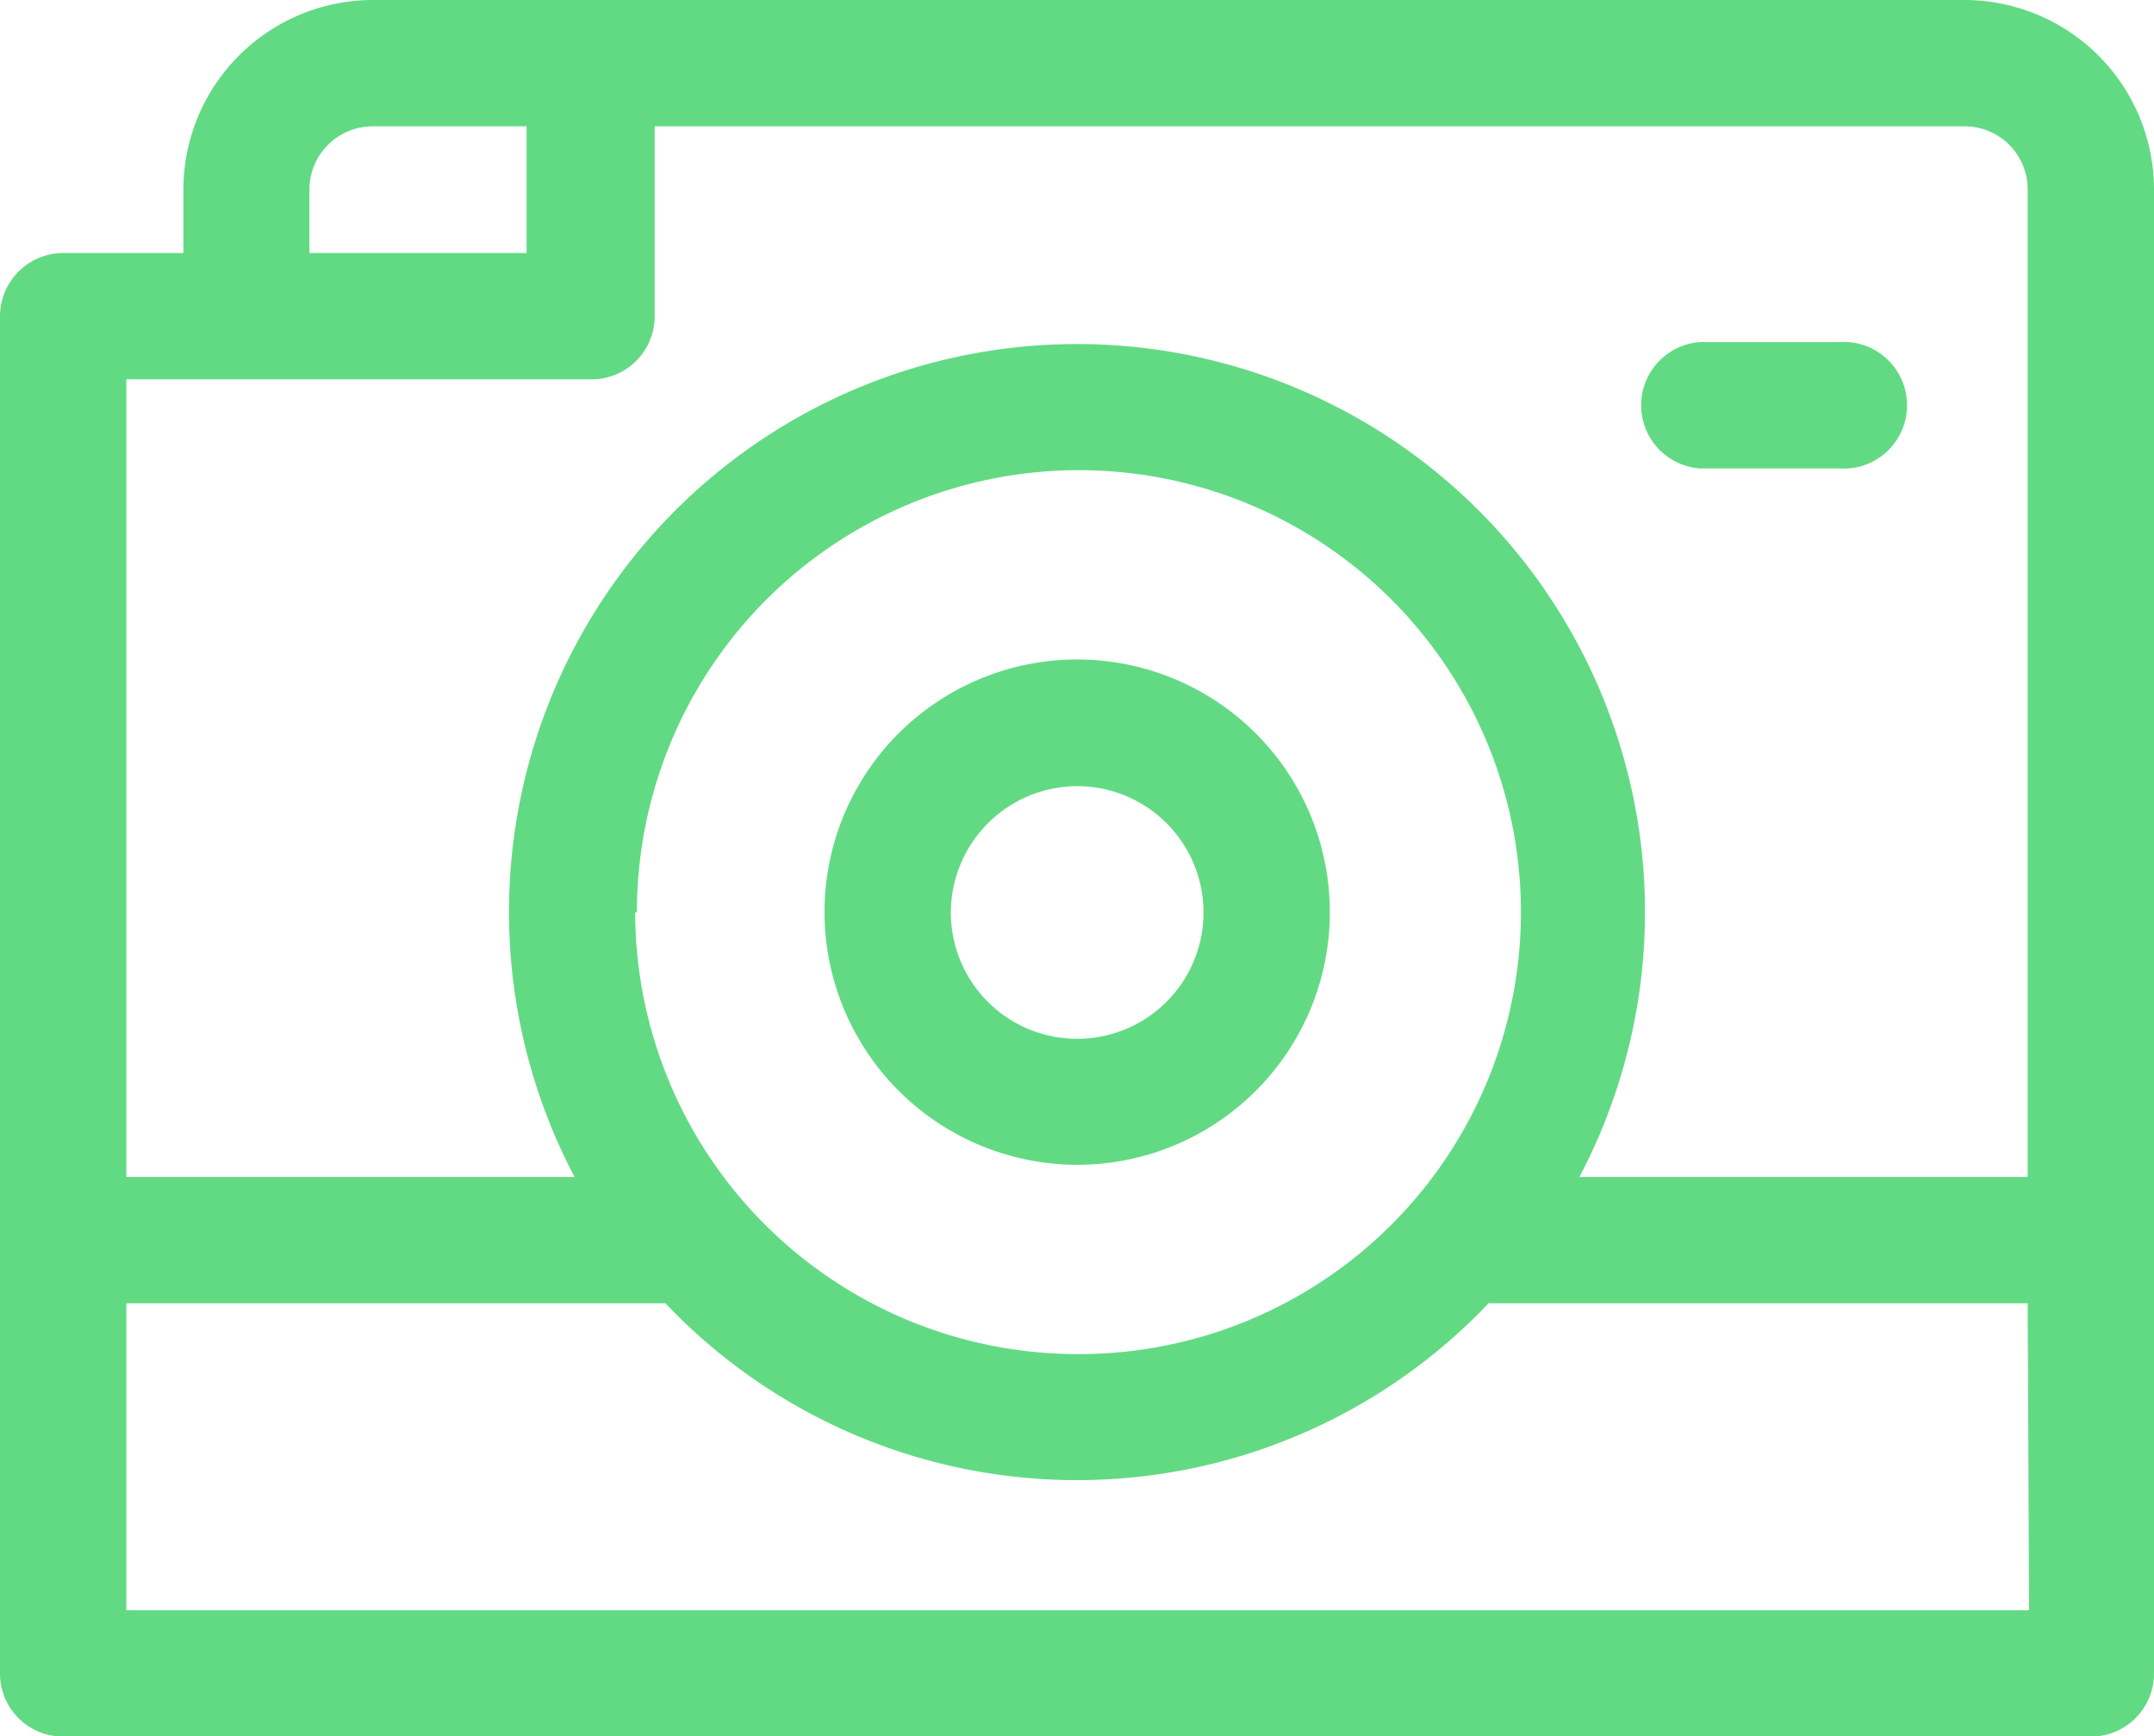
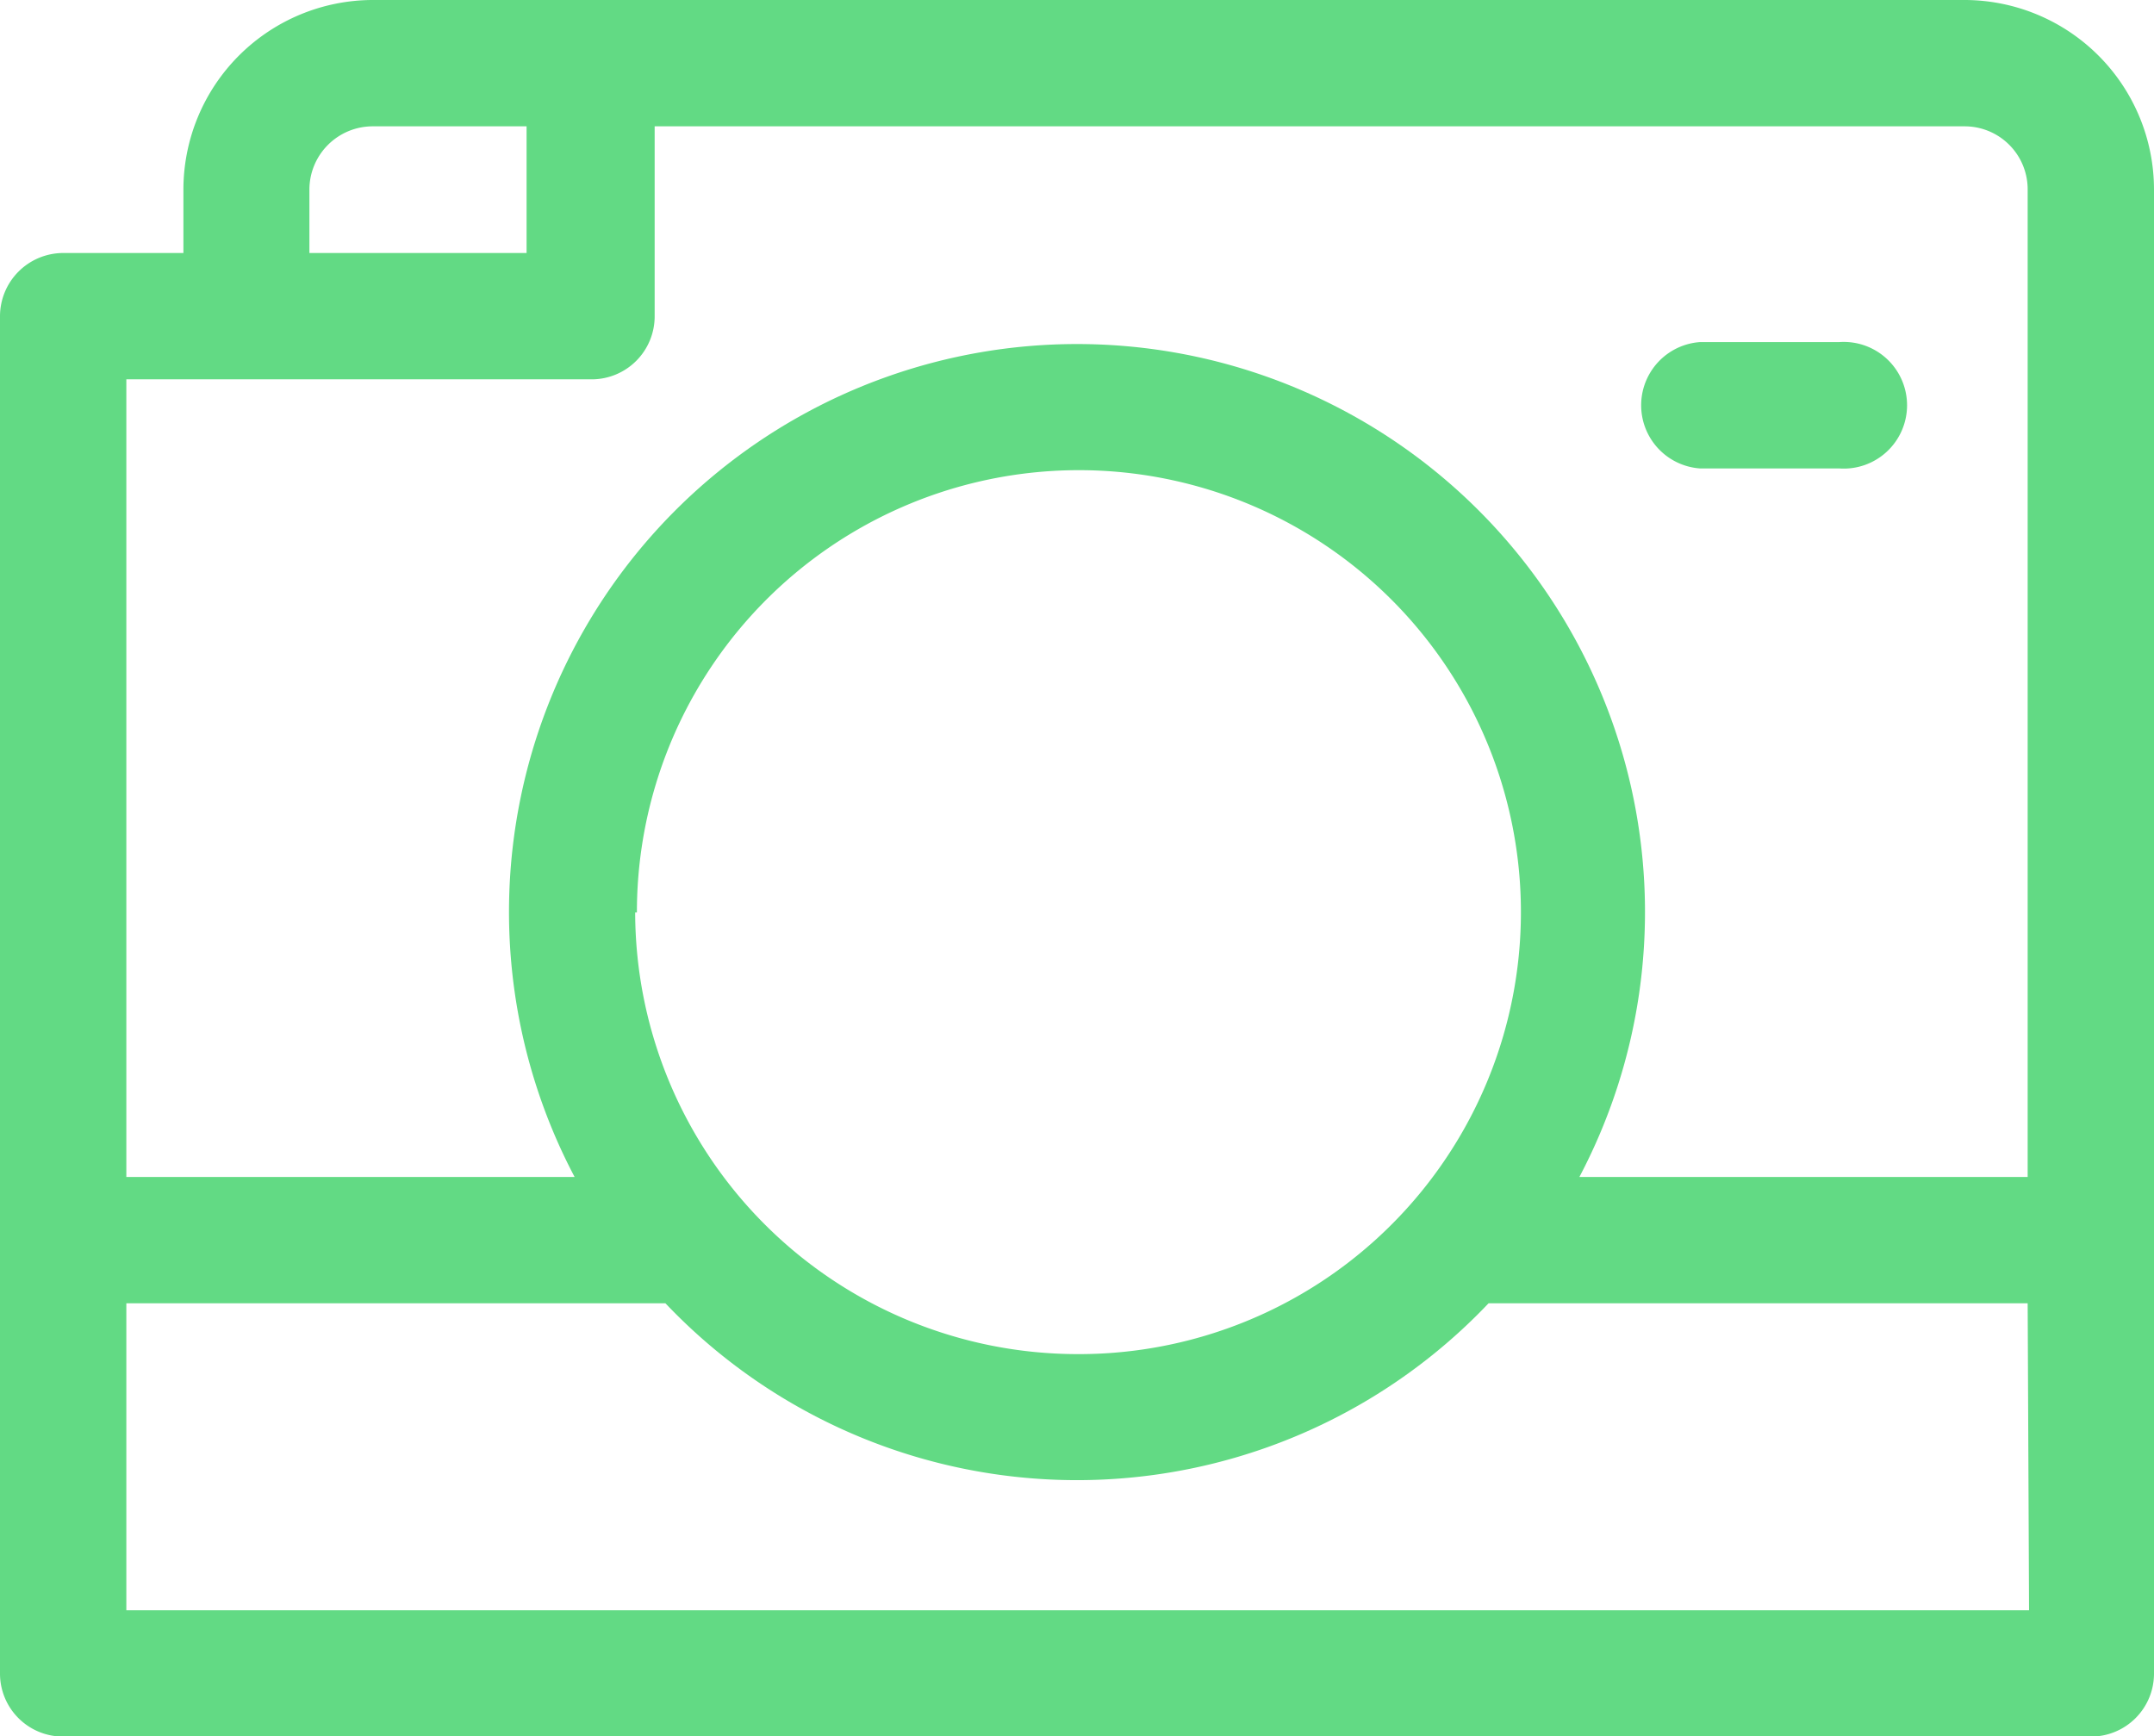
<svg xmlns="http://www.w3.org/2000/svg" viewBox="0 0 61.89 49.89">
  <defs>
    <style>.cls-1{fill:#62da84;}</style>
  </defs>
  <g id="Layer_2" data-name="Layer 2">
    <g id="elementos_gráficos_botões" data-name="elementos gráficos/botões">
      <path class="cls-1" d="M56.45,0H10.71A5.45,5.45,0,0,0,5.27,5.44V7.27H1.81A1.82,1.82,0,0,0,0,9.09v39a1.81,1.81,0,0,0,1.81,1.81H60.07a1.81,1.81,0,0,0,1.82-1.81V5.44A5.45,5.45,0,0,0,56.45,0ZM8.89,5.44a1.82,1.82,0,0,1,1.82-1.81h4.42V7.27H8.89ZM17,10.9a1.81,1.81,0,0,0,1.81-1.81V3.63H56.45a1.81,1.81,0,0,1,1.81,1.81V33.82H45.38a16.32,16.32,0,1,0-28.87,0H3.63V10.9Zm1.3,15.32A12.7,12.7,0,1,1,30.94,38.91,12.72,12.72,0,0,1,18.25,26.22Zm40,20.05H3.63V37.45H19.12a16.3,16.3,0,0,0,23.65,0H58.26Z" />
      <path class="cls-1" d="M48.84,13.46h4a1.82,1.82,0,1,0,0-3.63h-4a1.82,1.82,0,0,0,0,3.63Z" />
-       <path class="cls-1" d="M30.94,33.47a7.26,7.26,0,1,0-7.25-7.25A7.27,7.27,0,0,0,30.94,33.47Zm0-10.88a3.63,3.63,0,1,1-3.62,3.63A3.64,3.64,0,0,1,30.94,22.59Z" />
    </g>
  </g>
</svg>